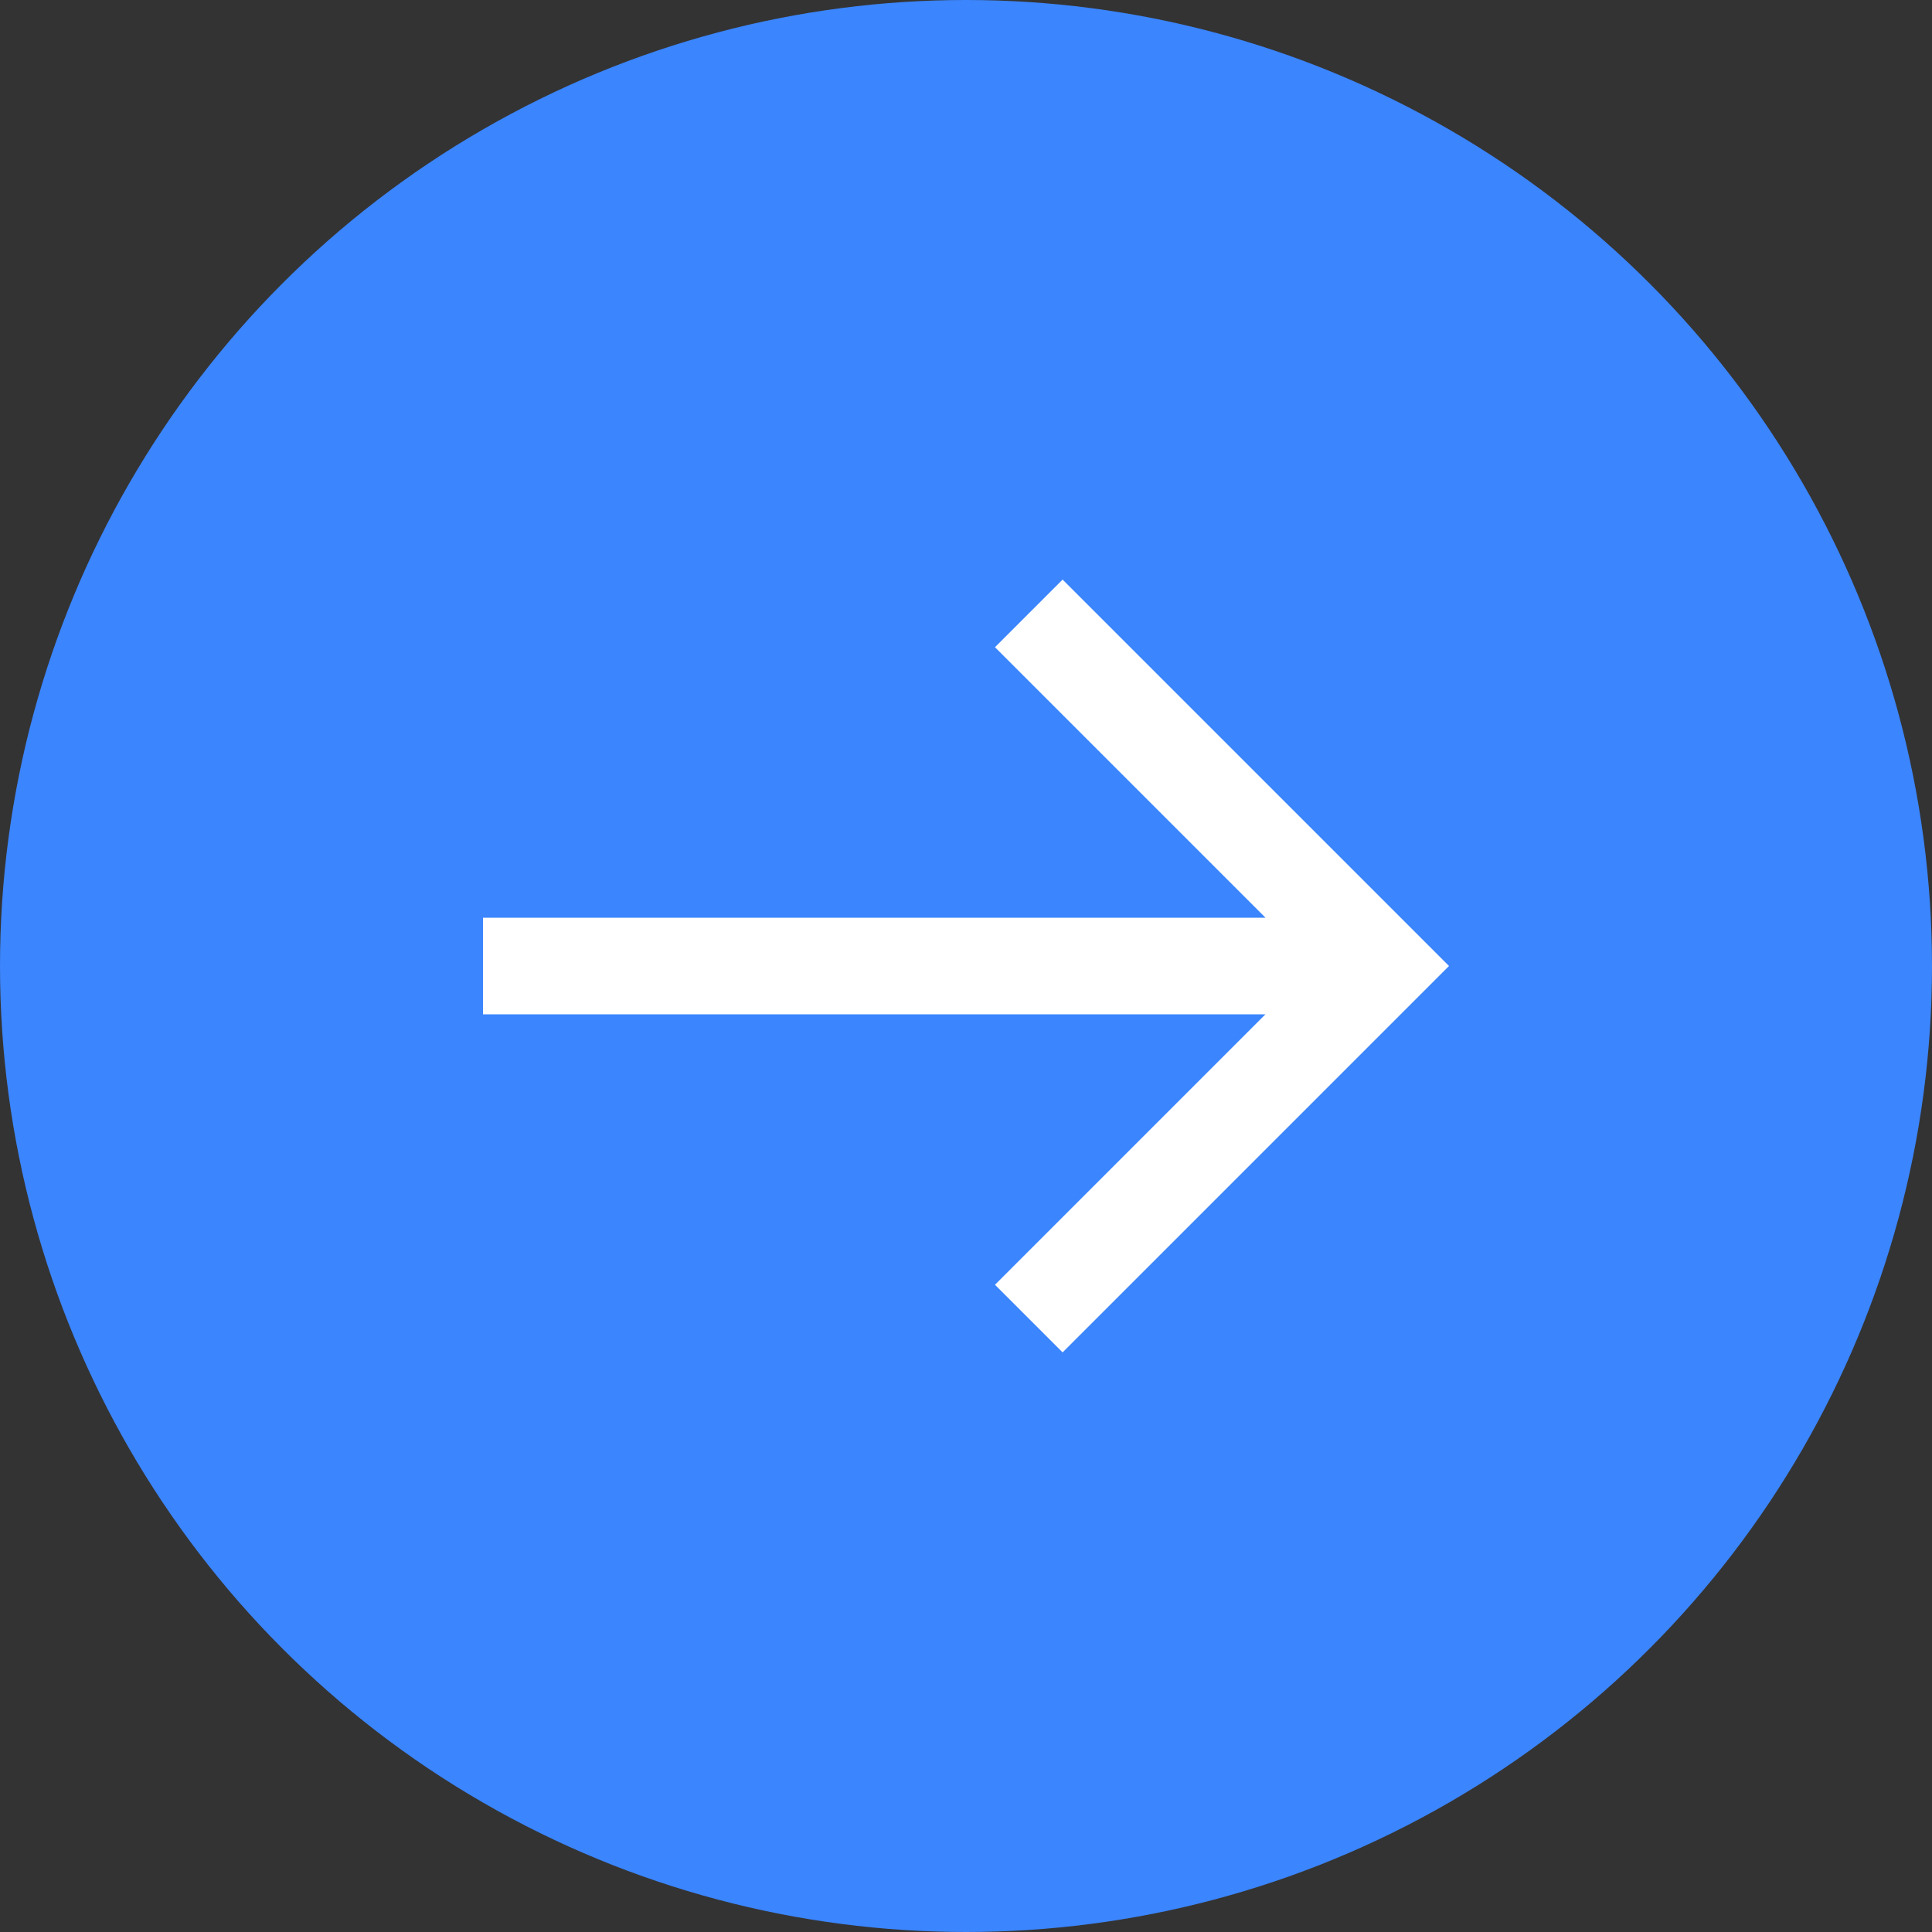
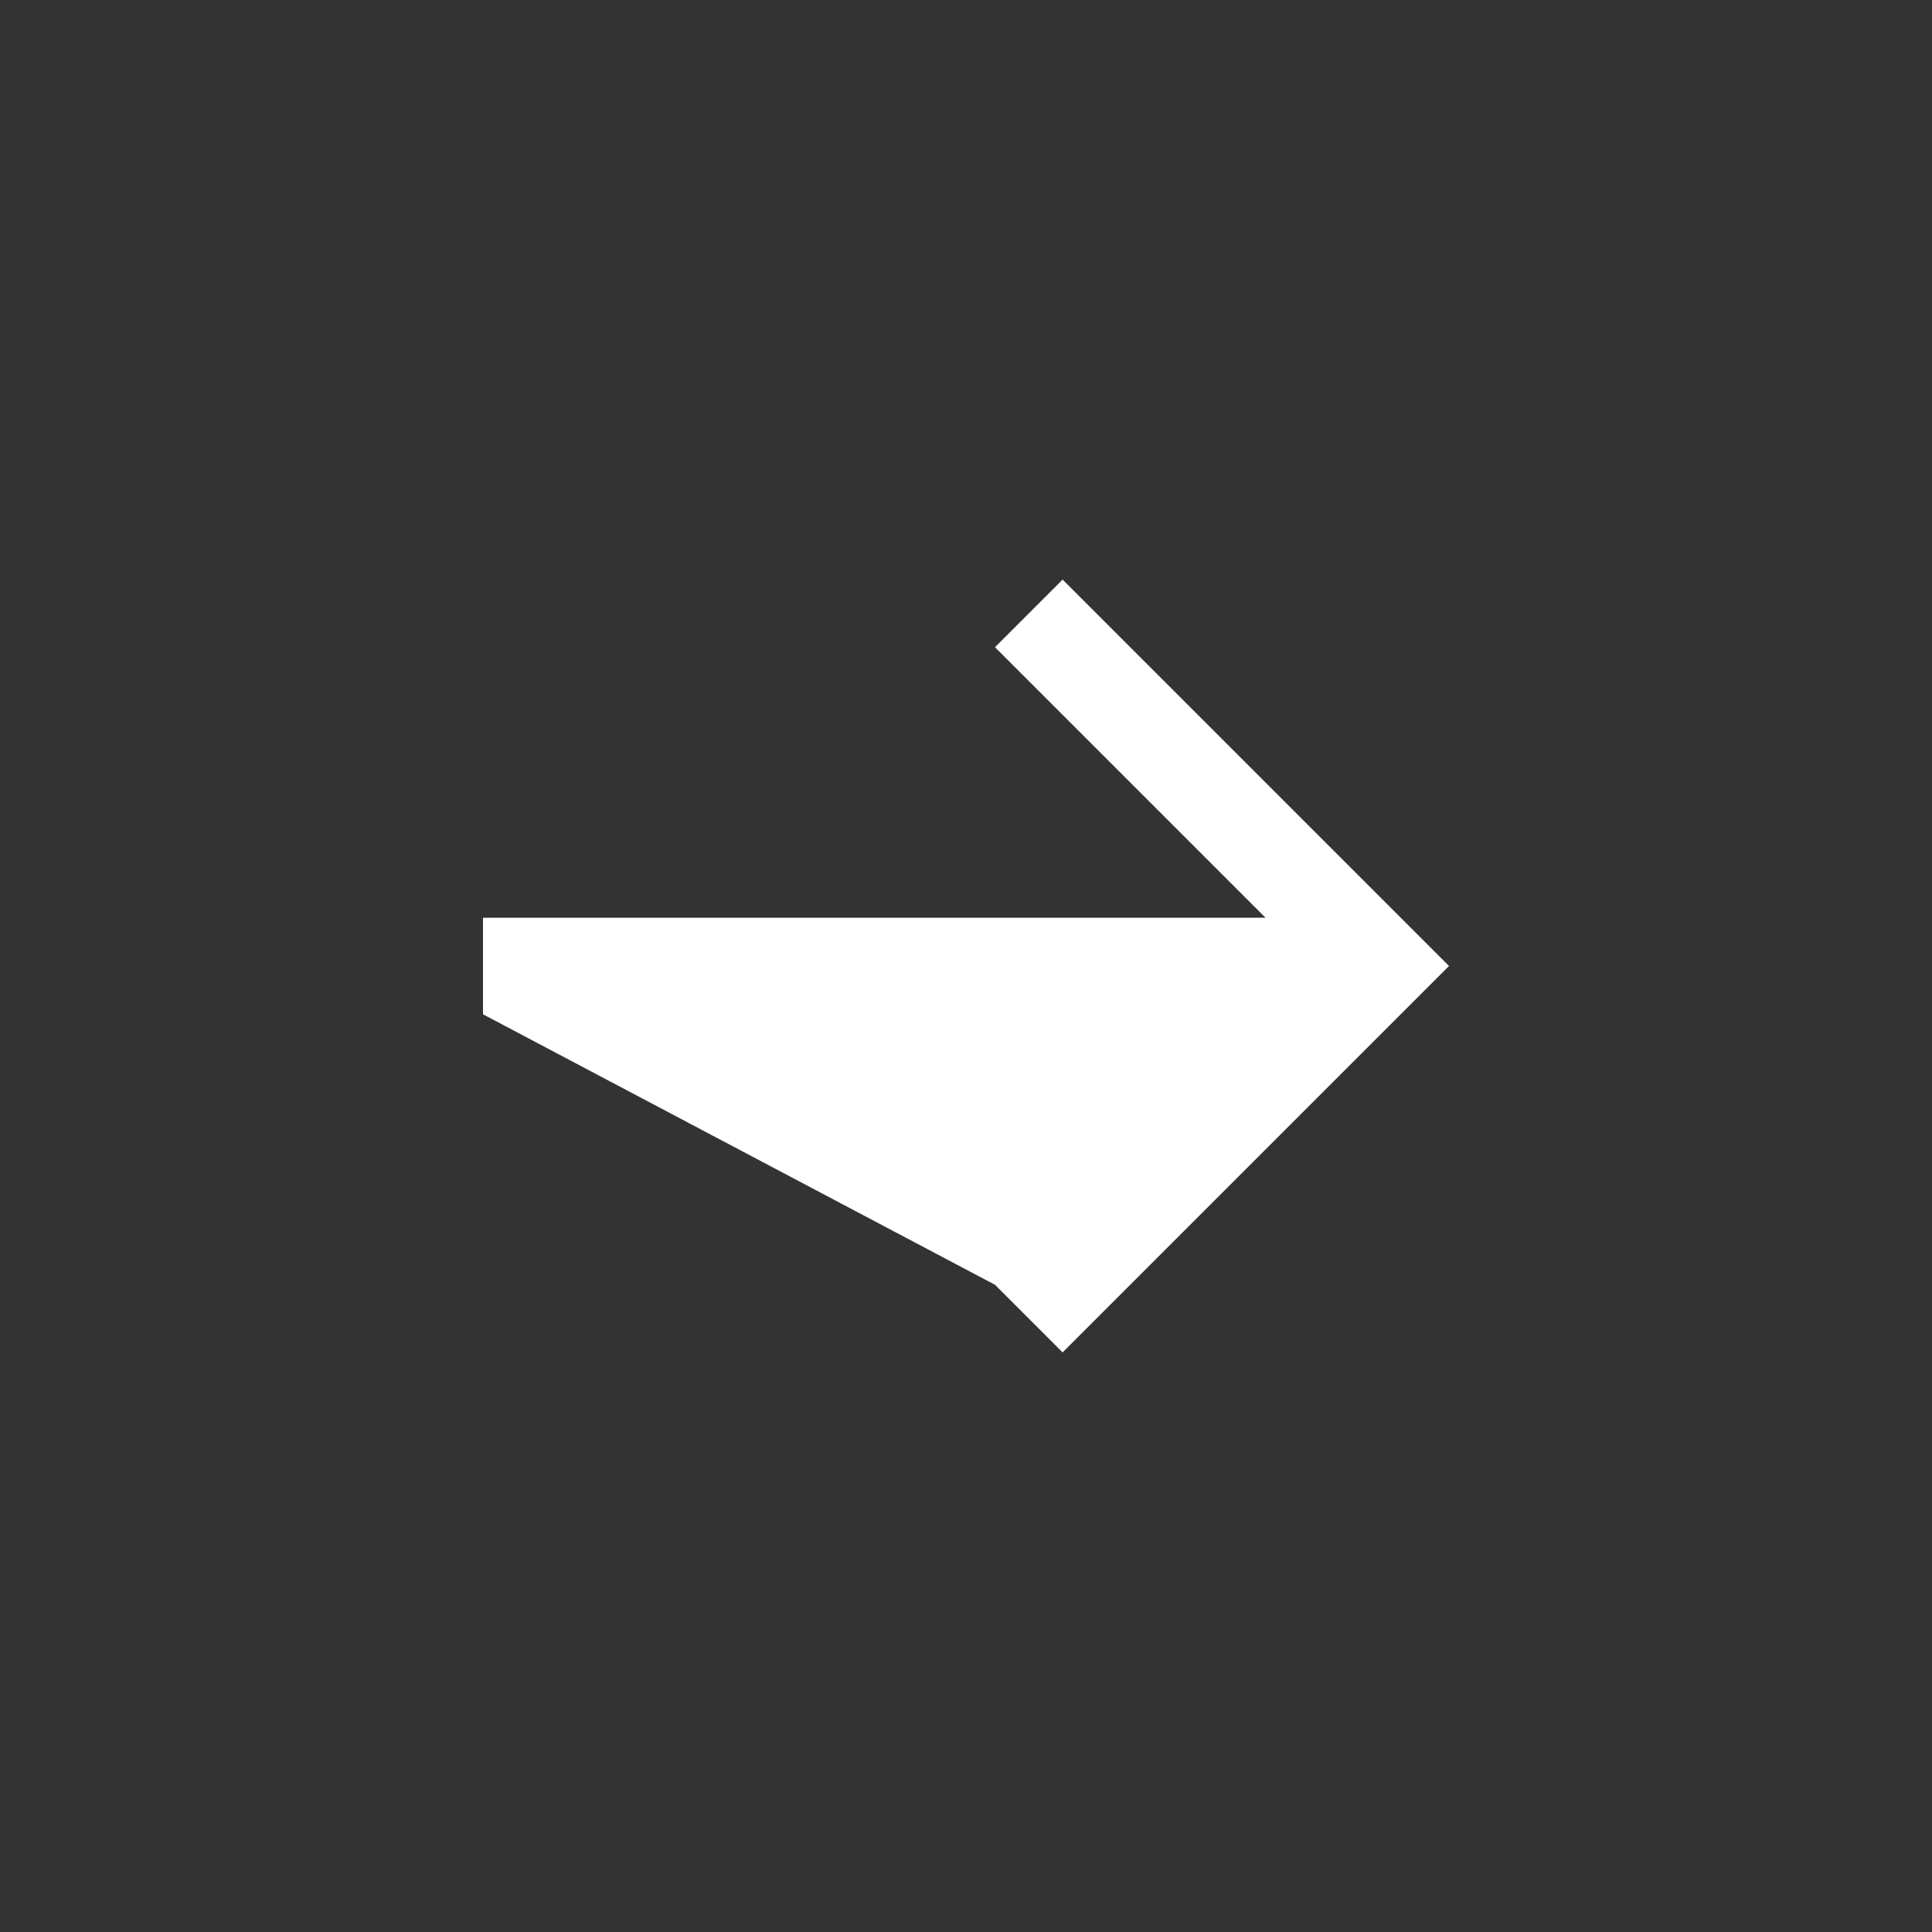
<svg xmlns="http://www.w3.org/2000/svg" width="60" height="60" viewBox="0 0 60 60" fill="none">
  <rect x="0" y="0" width="60" height="60" fill="#333333" stroke="none" />
-   <circle cx="30" cy="30" r="30" fill="#3B85FE" />
-   <path d="M33 18L30.9 20.1L39.3 28.5H15V31.5H39.3L30.9 39.9L33 42L45 30L33 18Z" fill="white" />
+   <path d="M33 18L30.9 20.1L39.3 28.5H15V31.5L30.9 39.9L33 42L45 30L33 18Z" fill="white" />
</svg>